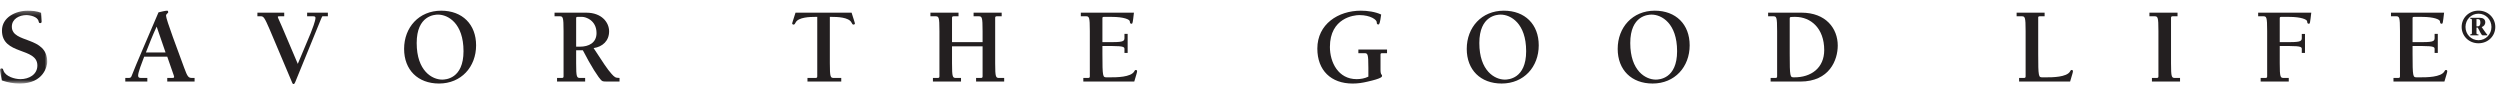
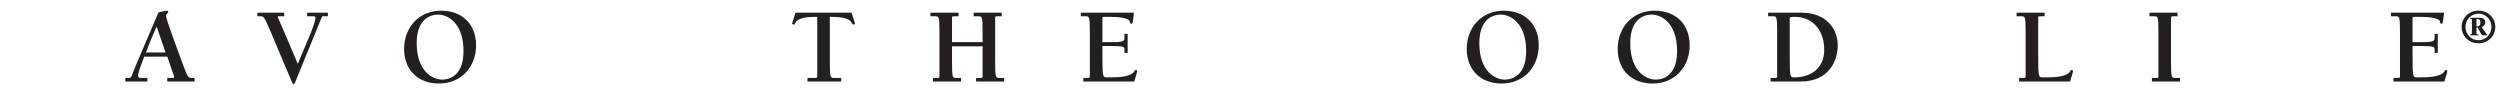
<svg xmlns="http://www.w3.org/2000/svg" xmlns:xlink="http://www.w3.org/1999/xlink" width="588px" height="21px" viewBox="0 0 588 21" version="1.1">
  <title>40F8B920-5447-4239-9A61-B59AC36E1EBB@1x</title>
  <defs>
    <polygon id="path-1" points="0 0.245 11.111 0.245 11.111 17.383 0 17.383" />
  </defs>
  <g id="Page-1" stroke="none" stroke-width="1" fill="none" fill-rule="evenodd">
    <g id="Home-Desktop" transform="translate(-431, -860)">
      <g id="Group-36" transform="translate(431, 860)">
        <g id="Group-3" transform="translate(0, 2.267)">
          <mask id="mask-2" fill="white">
            <use xlink:href="#path-1" />
          </mask>
          <g id="Clip-2" />
-           <path d="M0.462,4.926 C0.462,1.818 3.677,0.245 6.537,0.245 C7.583,0.245 8.681,0.345 9.662,0.741 C9.687,1.405 9.79,2.425 9.79,2.811 C9.79,3.115 9.61,3.168 9.432,3.168 C9.177,3.168 9.124,2.966 9.074,2.733 C8.844,1.638 7.083,1.28 6.182,1.28 C4.548,1.28 2.784,2.173 2.784,4.008 C2.784,8.038 11.111,6.123 11.111,12.29 C11.111,13.133 10.37,17.383 4.635,17.383 C3.227,17.383 1.766,17.131 0.434,16.651 C0.179,15.198 -0.001,14.56 -0.001,14.255 C-0.001,14.103 -0.001,13.823 0.382,13.823 C0.69,13.823 0.74,14.078 0.817,14.333 C1.303,15.736 3.482,16.348 4.803,16.348 C6.77,16.348 8.789,15.3 8.789,13.133 C8.789,8.8 0.462,10.765 0.462,4.926" id="Fill-1" fill="#231F20" mask="url(#mask-2)" />
        </g>
        <path d="M39.338,13.327 L40.869,17.722 C41.047,18.23 40.969,18.332 40.486,18.332 L39.338,18.332 L39.338,19.182 L45.766,19.182 L45.766,18.332 L45.153,18.332 C44.287,18.332 44.082,18.002 43.316,15.942 C41.915,12.102 39.057,4.602 39.057,3.71 C39.057,3.2 39.568,3.15 39.568,2.845 C39.568,2.69 39.493,2.512 39.313,2.512 C38.937,2.5 37.714,2.805 37.278,2.907 C34.676,9.04 32.021,15.08 30.951,17.875 C30.823,18.202 30.67,18.332 30.288,18.332 L29.469,18.332 L29.469,19.182 L34.651,19.182 L34.651,18.332 L33.195,18.332 C32.762,18.332 32.482,18.255 32.482,17.772 C32.482,17.012 33.375,14.725 33.911,13.327 L39.338,13.327 Z M38.937,12.335 L34.318,12.335 C35.112,10.317 35.9,8.275 36.846,6.257 L38.937,12.335 Z" id="Fill-4" fill="#231F20" />
        <path d="M77.116,3.828 L75.94,3.828 C75.788,3.828 75.763,3.828 75.507,4.465 L69.43,19.333 C69.3,19.61 69.225,19.765 69.044,19.765 C68.867,19.765 68.817,19.663 68.739,19.485 L63.402,6.865 C62.226,4.16 61.998,3.828 61.358,3.828 L60.542,3.828 L60.542,2.98 L66.85,2.98 L66.85,3.828 L65.777,3.828 C65.496,3.828 65.341,3.828 65.341,4.005 C65.341,4.135 65.802,5.078 66.34,6.328 L70.04,15.025 L73.08,7.783 C73.386,7.043 74.204,4.9 74.204,4.21 C74.204,3.88 73.974,3.828 73.591,3.828 L72.237,3.828 L72.237,2.98 L77.116,2.98 L77.116,3.828 Z" id="Fill-6" fill="#231F20" />
        <path d="M103.258,19.646 C108.482,19.646 111.978,15.723 111.978,10.661 C111.978,5.726 108.738,2.513 103.768,2.513 C98.542,2.513 95.046,6.438 95.046,11.501 C95.046,16.436 98.286,19.646 103.258,19.646 M103.996,18.723 C101.652,18.723 98.006,16.688 98.006,10.126 C98.006,3.616 102.237,3.436 103.028,3.436 C105.372,3.436 109.018,5.471 109.018,12.036 C109.018,18.548 104.787,18.723 103.996,18.723" id="Fill-8" fill="#231F20" />
-         <path d="M137.626,19.182 L137.626,18.332 L136.48,18.332 C135.661,18.332 135.509,18.229 135.509,14.874 L135.509,11.827 L137.09,11.827 C138.899,15.359 140.788,18.359 141.529,18.974 C141.784,19.182 142.242,19.182 142.802,19.182 L145.712,19.182 L145.712,18.332 C144.717,18.332 144.539,18.129 143.851,17.392 C142.777,16.199 141.909,14.799 139.615,11.312 C141.732,11.004 143.263,9.597 143.263,7.372 C143.263,5.282 141.529,2.982 137.906,2.982 L130.429,2.982 L130.429,3.827 L131.578,3.827 C132.396,3.827 132.549,3.929 132.549,7.294 L132.549,17.924 C132.549,18.179 132.496,18.332 132.166,18.332 L131.017,18.332 L131.017,19.182 L137.626,19.182 Z M135.509,4.307 C135.509,4.049 135.586,3.972 135.842,3.972 L136.962,3.972 C137.753,3.972 140.303,4.764 140.303,7.779 C140.303,10.079 138.466,10.977 136.427,10.977 L135.509,10.977 L135.509,4.307 Z" id="Fill-10" fill="#231F20" />
        <path d="M197.863,19.182 L189.918,19.182 L189.918,18.332 L191.835,18.332 C192.168,18.332 192.218,18.179 192.218,17.922 L192.218,3.972 L191.732,3.972 C190.556,3.972 187.769,4.027 187.131,5.297 C186.978,5.604 186.876,5.784 186.648,5.784 C186.47,5.784 186.32,5.682 186.32,5.479 C186.32,5.377 186.523,4.864 187.106,2.979 L200.292,2.979 C200.875,4.864 201.078,5.377 201.078,5.479 C201.078,5.682 200.925,5.784 200.747,5.784 C200.52,5.784 200.417,5.604 200.265,5.297 C199.626,4.027 196.839,3.972 195.666,3.972 L195.178,3.972 L195.178,14.862 C195.178,18.229 195.333,18.332 196.149,18.332 L197.863,18.332 L197.863,19.182 Z" id="Fill-12" fill="#231F20" />
        <path d="M223.915,10.901 L223.915,14.871 C223.915,18.231 224.068,18.333 224.883,18.333 L226.032,18.333 L226.032,19.183 L219.424,19.183 L219.424,18.333 L220.572,18.333 C220.905,18.333 220.955,18.178 220.955,17.926 L220.955,7.301 C220.955,3.931 220.802,3.828 219.984,3.828 L218.836,3.828 L218.836,2.981 L225.444,2.981 L225.444,3.828 L224.298,3.828 C223.967,3.828 223.915,3.983 223.915,4.238 L223.915,9.906 L231.104,9.906 L231.104,7.301 C231.104,3.931 230.951,3.828 230.135,3.828 L228.987,3.828 L228.987,2.981 L235.595,2.981 L235.595,3.828 L234.446,3.828 C234.116,3.828 234.064,3.983 234.064,4.238 L234.064,14.871 C234.064,18.231 234.219,18.333 235.034,18.333 L236.183,18.333 L236.183,19.183 L229.575,19.183 L229.575,18.333 L230.721,18.333 C231.053,18.333 231.104,18.178 231.104,17.926 L231.104,10.901 L223.915,10.901 Z" id="Fill-14" fill="#231F20" />
        <path d="M254.797,18.332 L255.945,18.332 C256.276,18.332 256.328,18.177 256.328,17.925 L256.328,7.295 C256.328,3.93 256.176,3.827 255.357,3.827 L254.209,3.827 L254.209,2.977 L266.702,2.977 C266.422,5.41 266.397,5.587 266.142,5.587 C265.809,5.587 265.759,5.382 265.734,5.025 C265.709,4.587 264.37,3.972 261.46,3.972 L259.621,3.972 C259.366,3.972 259.288,4.05 259.288,4.307 L259.288,9.907 L261.663,9.907 C264.37,9.907 264.473,9.6 264.473,8.862 L264.473,7.972 L265.223,7.972 L265.223,12.455 L264.473,12.455 L264.473,11.54 C264.473,11.107 264.37,10.827 261.663,10.827 L259.288,10.827 L259.288,12.687 C259.288,18.11 259.391,18.187 260.259,18.187 L261.152,18.187 C262.531,18.187 265.989,18.187 266.78,16.787 C266.882,16.61 266.932,16.455 267.162,16.455 C267.34,16.455 267.443,16.585 267.443,16.762 C267.443,16.992 267.315,17.372 266.78,19.182 L254.797,19.182 L254.797,18.332 Z" id="Fill-16" fill="#231F20" />
-         <path d="M319.488,11.655 L326.229,11.655 L326.229,12.505 L325.108,12.505 C324.825,12.505 324.673,12.58 324.698,12.863 L324.698,16.443 C324.698,17.668 325.055,17.463 325.055,17.82 C325.055,18.053 325.055,18.435 321.56,19.22 C320.462,19.473 319.436,19.65 318.135,19.65 C313.053,19.65 309.837,16.545 309.837,11.428 C309.837,5.68 314.739,2.513 320.076,2.513 C321.635,2.513 323.449,2.763 324.853,3.42 C324.57,5.43 324.442,5.758 324.19,5.758 C323.882,5.758 323.807,5.558 323.807,5.2 C323.807,4.693 322.428,3.548 319.693,3.548 C318.495,3.548 312.795,4.183 312.795,11.045 C312.795,14.678 314.764,18.615 319.08,18.615 C320.051,18.615 320.999,18.435 321.84,18.025 L321.84,15.98 C321.84,12.608 321.688,12.505 320.869,12.505 L319.488,12.505 L319.488,11.655 Z" id="Fill-18" fill="#231F20" />
        <path d="M353.191,19.646 C358.416,19.646 361.911,15.723 361.911,10.661 C361.911,5.726 358.668,2.513 353.702,2.513 C348.475,2.513 344.979,6.438 344.979,11.501 C344.979,16.436 348.222,19.646 353.191,19.646 M353.929,18.723 C351.585,18.723 347.939,16.688 347.939,10.126 C347.939,3.616 352.173,3.436 352.961,3.436 C355.308,3.436 358.951,5.471 358.951,12.036 C358.951,18.548 354.717,18.723 353.929,18.723" id="Fill-20" fill="#231F20" />
        <path d="M388.693,19.646 C393.917,19.646 397.41,15.723 397.41,10.661 C397.41,5.726 394.17,2.513 389.2,2.513 C383.974,2.513 380.481,6.438 380.481,11.501 C380.481,16.436 383.721,19.646 388.693,19.646 M389.431,18.723 C387.084,18.723 383.438,16.688 383.438,10.126 C383.438,3.616 387.672,3.436 388.462,3.436 C390.807,3.436 394.452,5.471 394.452,12.036 C394.452,18.548 390.219,18.723 389.431,18.723" id="Fill-22" fill="#231F20" />
        <path d="M416.45,19.182 L423.441,19.182 C430.302,19.182 432.239,14.107 432.239,10.709 C432.239,6.732 429.489,2.979 423.697,2.979 L415.862,2.979 L415.862,3.827 L417.011,3.827 C417.829,3.827 417.979,3.929 417.979,7.294 L417.979,17.924 C417.979,18.179 417.929,18.332 417.599,18.332 L416.45,18.332 L416.45,19.182 Z M429.056,11.782 C429.056,15.917 426.046,18.239 421.913,18.189 C421.044,18.189 420.942,18.109 420.942,12.674 L420.942,4.332 C420.942,3.972 421.069,3.972 422.268,3.972 C425.891,3.972 429.056,6.652 429.056,11.782 L429.056,11.782 Z" id="Fill-24" fill="#231F20" />
        <path d="M479.385,12.681 C479.385,18.111 479.487,18.188 480.356,18.188 L481.249,18.188 C482.628,18.188 486.101,18.188 486.891,16.786 C486.991,16.606 487.044,16.453 487.272,16.453 C487.452,16.453 487.554,16.583 487.554,16.761 C487.554,16.991 487.427,17.373 486.891,19.183 L474.894,19.183 L474.894,18.333 L476.042,18.333 C476.375,18.333 476.425,18.178 476.425,17.923 L476.425,7.298 C476.425,3.931 476.272,3.828 475.457,3.828 L474.308,3.828 L474.308,2.981 L480.894,2.981 L480.894,3.828 L479.745,3.828 C479.412,3.828 479.36,3.983 479.385,4.238 L479.385,12.681 Z" id="Fill-26" fill="#231F20" />
        <path d="M510.625,14.866 C510.625,18.231 510.777,18.333 511.593,18.333 L512.744,18.333 L512.744,19.183 L506.133,19.183 L506.133,18.333 L507.282,18.333 C507.615,18.333 507.662,18.178 507.662,17.926 L507.662,7.296 C507.662,3.931 507.512,3.828 506.694,3.828 L505.545,3.828 L505.545,2.981 L512.154,2.981 L512.154,3.828 L511.005,3.828 C510.677,3.828 510.625,3.981 510.625,4.236 L510.625,14.866 Z" id="Fill-28" fill="#231F20" />
-         <path d="M531.705,19.182 L531.705,18.332 L532.856,18.332 C533.186,18.332 533.236,18.179 533.236,17.924 L533.236,7.294 C533.236,3.929 533.083,3.827 532.268,3.827 L531.119,3.827 L531.119,2.979 L543.612,2.979 C543.33,5.409 543.304,5.589 543.049,5.589 C542.719,5.589 542.666,5.382 542.641,5.024 C542.614,4.587 541.278,3.972 538.368,3.972 L536.529,3.972 C536.274,3.972 536.196,4.049 536.196,4.307 L536.196,9.907 L538.57,9.907 C541.278,9.907 541.38,9.599 541.38,8.862 L541.38,7.974 L542.131,7.974 L542.131,12.454 L541.38,12.454 L541.38,11.537 C541.38,11.109 541.278,10.827 538.57,10.827 L536.196,10.827 L536.196,14.869 C536.196,18.229 536.349,18.332 537.167,18.332 L538.318,18.332 L538.318,19.182 L531.705,19.182 Z" id="Fill-30" fill="#231F20" />
        <path d="M562.945,18.332 L564.091,18.332 C564.426,18.332 564.476,18.177 564.476,17.925 L564.476,7.295 C564.476,3.93 564.321,3.827 563.508,3.827 L562.357,3.827 L562.357,2.977 L574.852,2.977 C574.57,5.41 574.545,5.587 574.287,5.587 C573.957,5.587 573.907,5.382 573.881,5.025 C573.854,4.587 572.515,3.972 569.605,3.972 L567.769,3.972 C567.511,3.972 567.436,4.05 567.436,4.307 L567.436,9.907 L569.811,9.907 C572.515,9.907 572.62,9.6 572.62,8.862 L572.62,7.972 L573.371,7.972 L573.371,12.455 L572.62,12.455 L572.62,11.54 C572.62,11.107 572.515,10.827 569.811,10.827 L567.436,10.827 L567.436,12.687 C567.436,18.11 567.536,18.187 568.407,18.187 L569.3,18.187 C570.679,18.187 574.137,18.187 574.925,16.787 C575.027,16.61 575.083,16.455 575.308,16.455 C575.488,16.455 575.593,16.585 575.593,16.762 C575.593,16.992 575.463,17.372 574.925,19.182 L562.945,19.182 L562.945,18.332 Z" id="Fill-32" fill="#231F20" />
        <path d="M586.893,6.338 C586.893,4.213 585.202,2.5 582.937,2.5 C580.673,2.5 578.981,4.213 578.981,6.338 C578.981,8.465 580.673,10.178 582.937,10.178 C585.202,10.178 586.893,8.465 586.893,6.338 L586.893,6.338 Z M585.99,6.338 C585.99,8.063 584.661,9.458 582.937,9.458 C581.211,9.458 579.885,8.063 579.885,6.338 C579.885,4.615 581.211,3.22 582.937,3.22 C584.661,3.22 585.99,4.615 585.99,6.338 L585.99,6.338 Z M585.006,8.305 L585.006,8.158 C584.734,7.905 584.013,6.818 583.693,6.363 C584.231,6.2 584.539,5.733 584.539,5.263 C584.539,4.523 584.003,4.193 583.325,4.193 L581.016,4.193 L581.016,4.43 C581.393,4.43 581.393,4.5 581.393,4.84 L581.393,7.663 C581.393,7.995 581.393,8.063 581.016,8.063 L581.016,8.305 L582.937,8.305 L582.937,8.098 C582.467,8.063 582.467,7.995 582.467,7.663 L582.467,6.498 L582.767,6.498 C583.245,7.265 583.578,8.305 583.923,8.305 L585.006,8.305 Z M582.467,4.5 L582.81,4.5 C583.18,4.5 583.383,4.67 583.383,5.298 C583.383,5.745 583.257,6.19 582.775,6.19 L582.467,6.19 L582.467,4.5 Z" id="Fill-34" fill="#231F20" />
      </g>
    </g>
  </g>
</svg>